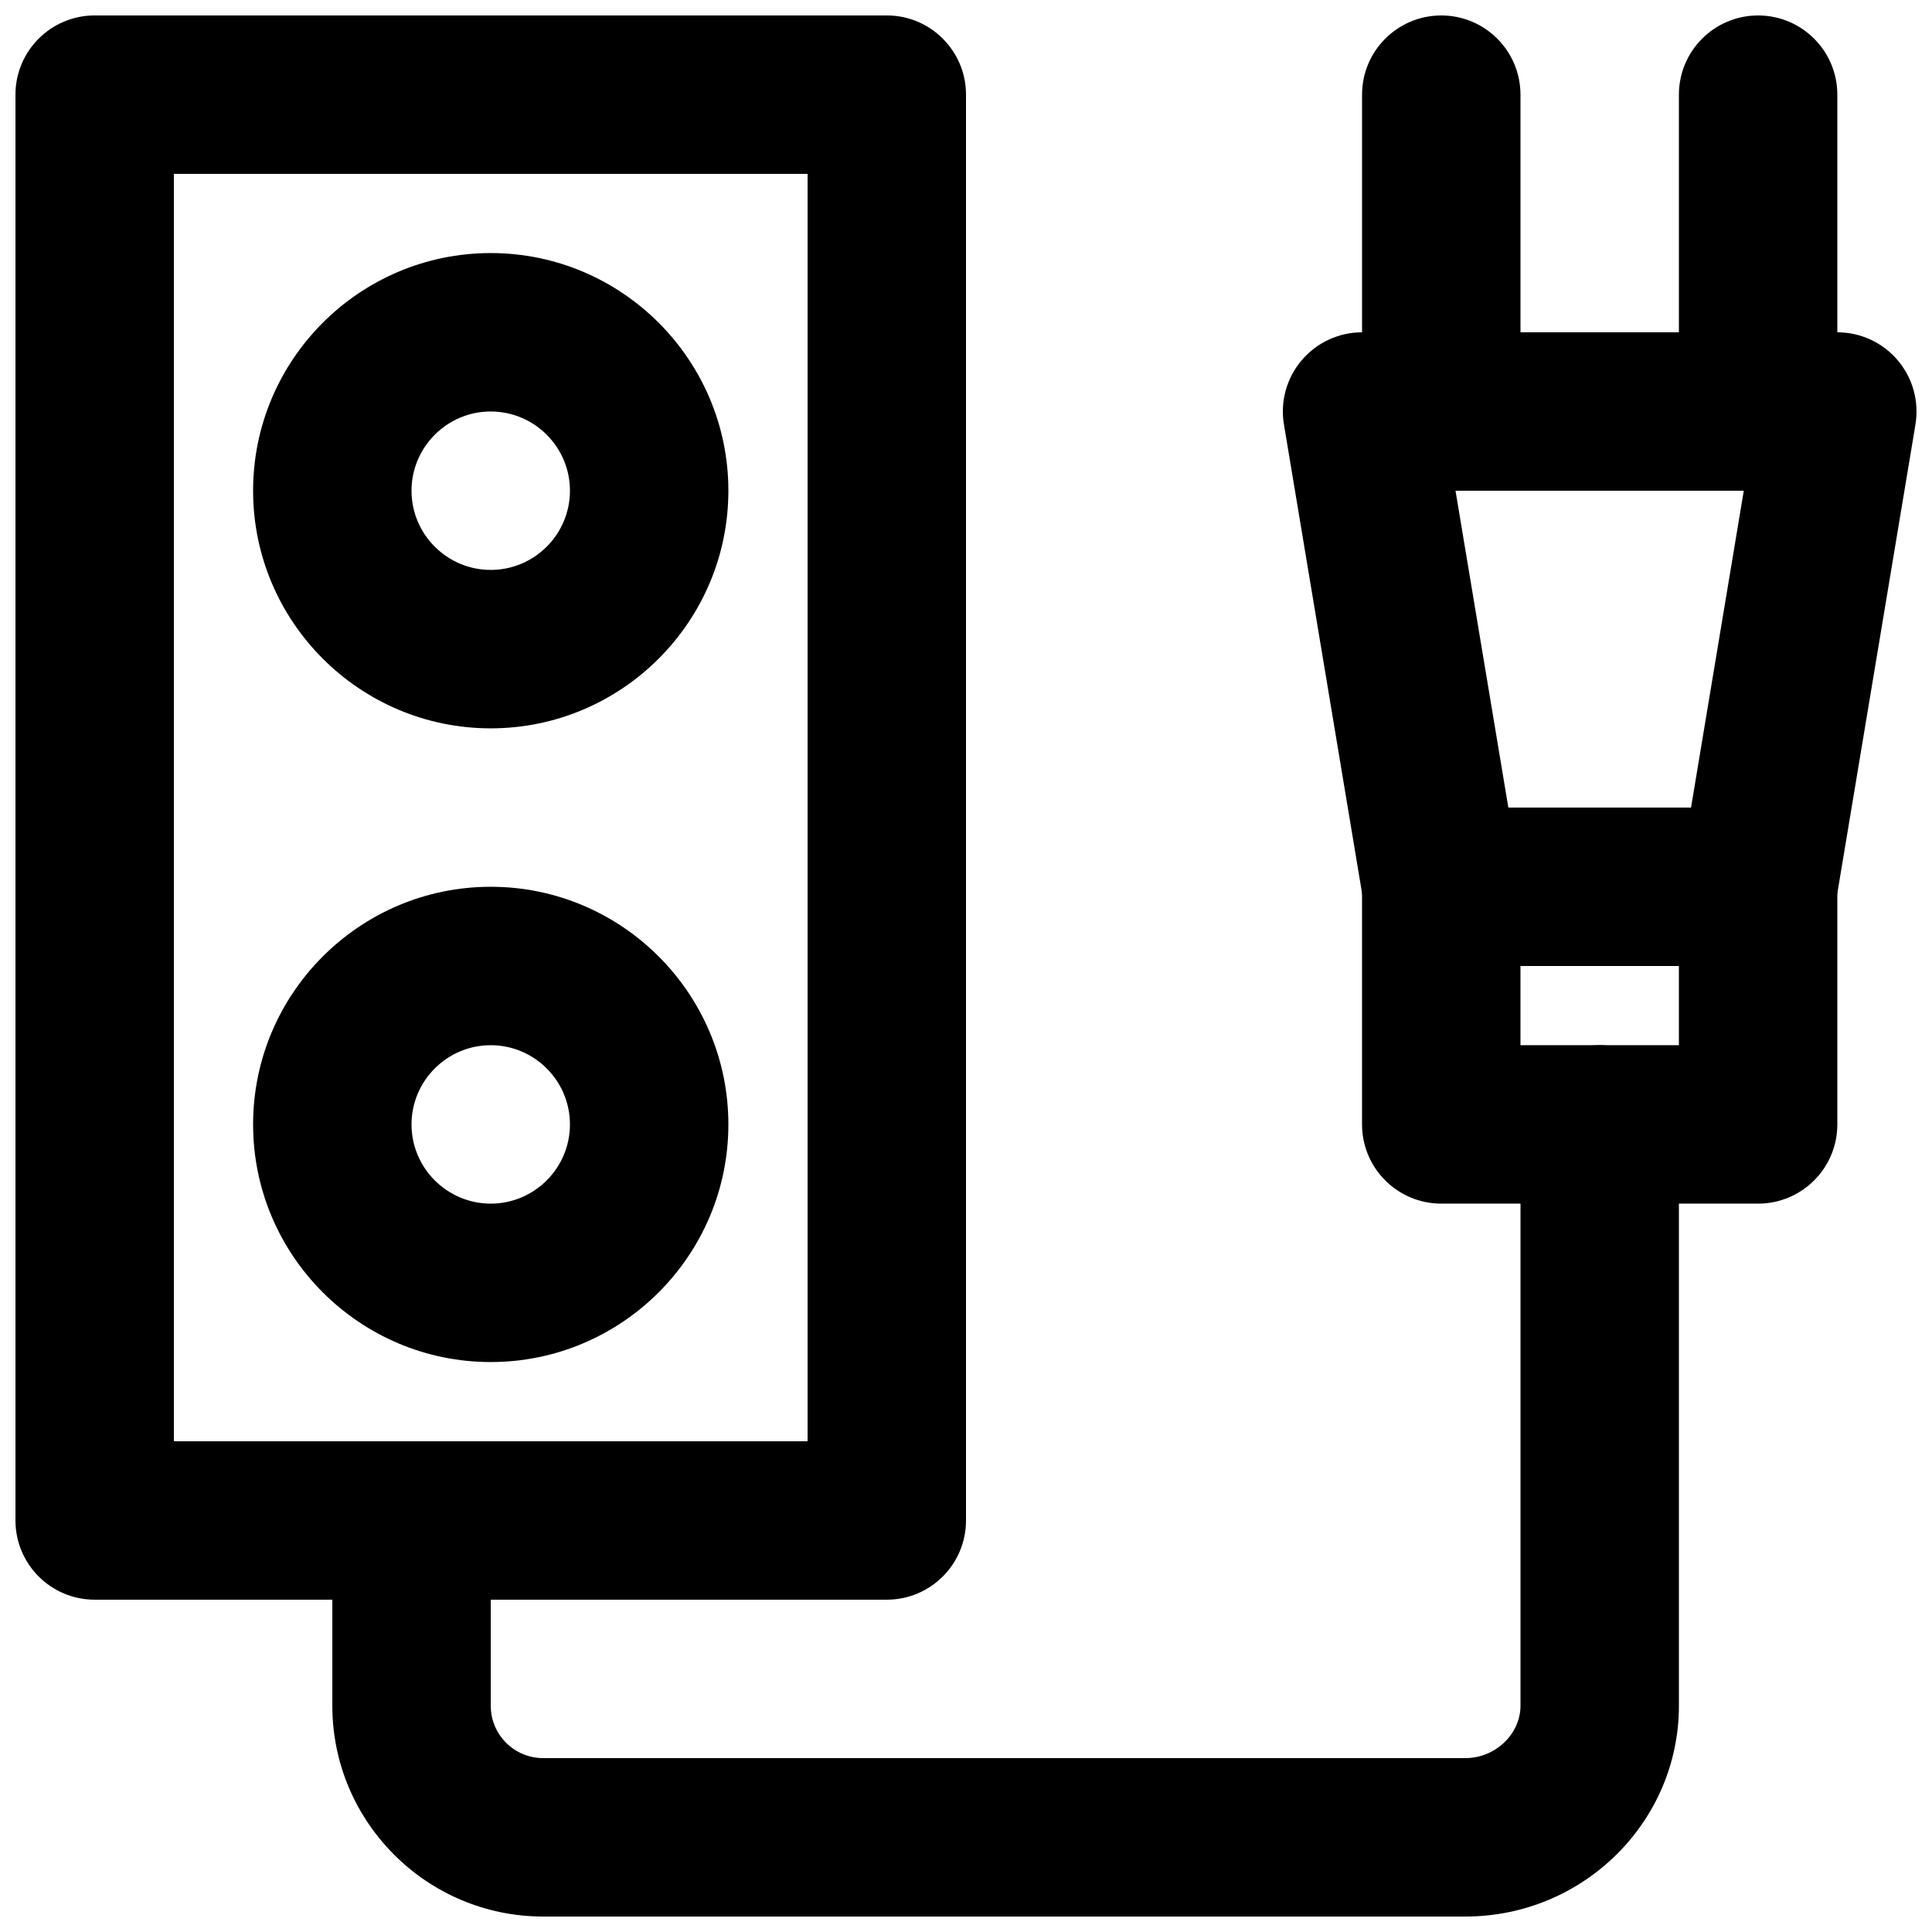
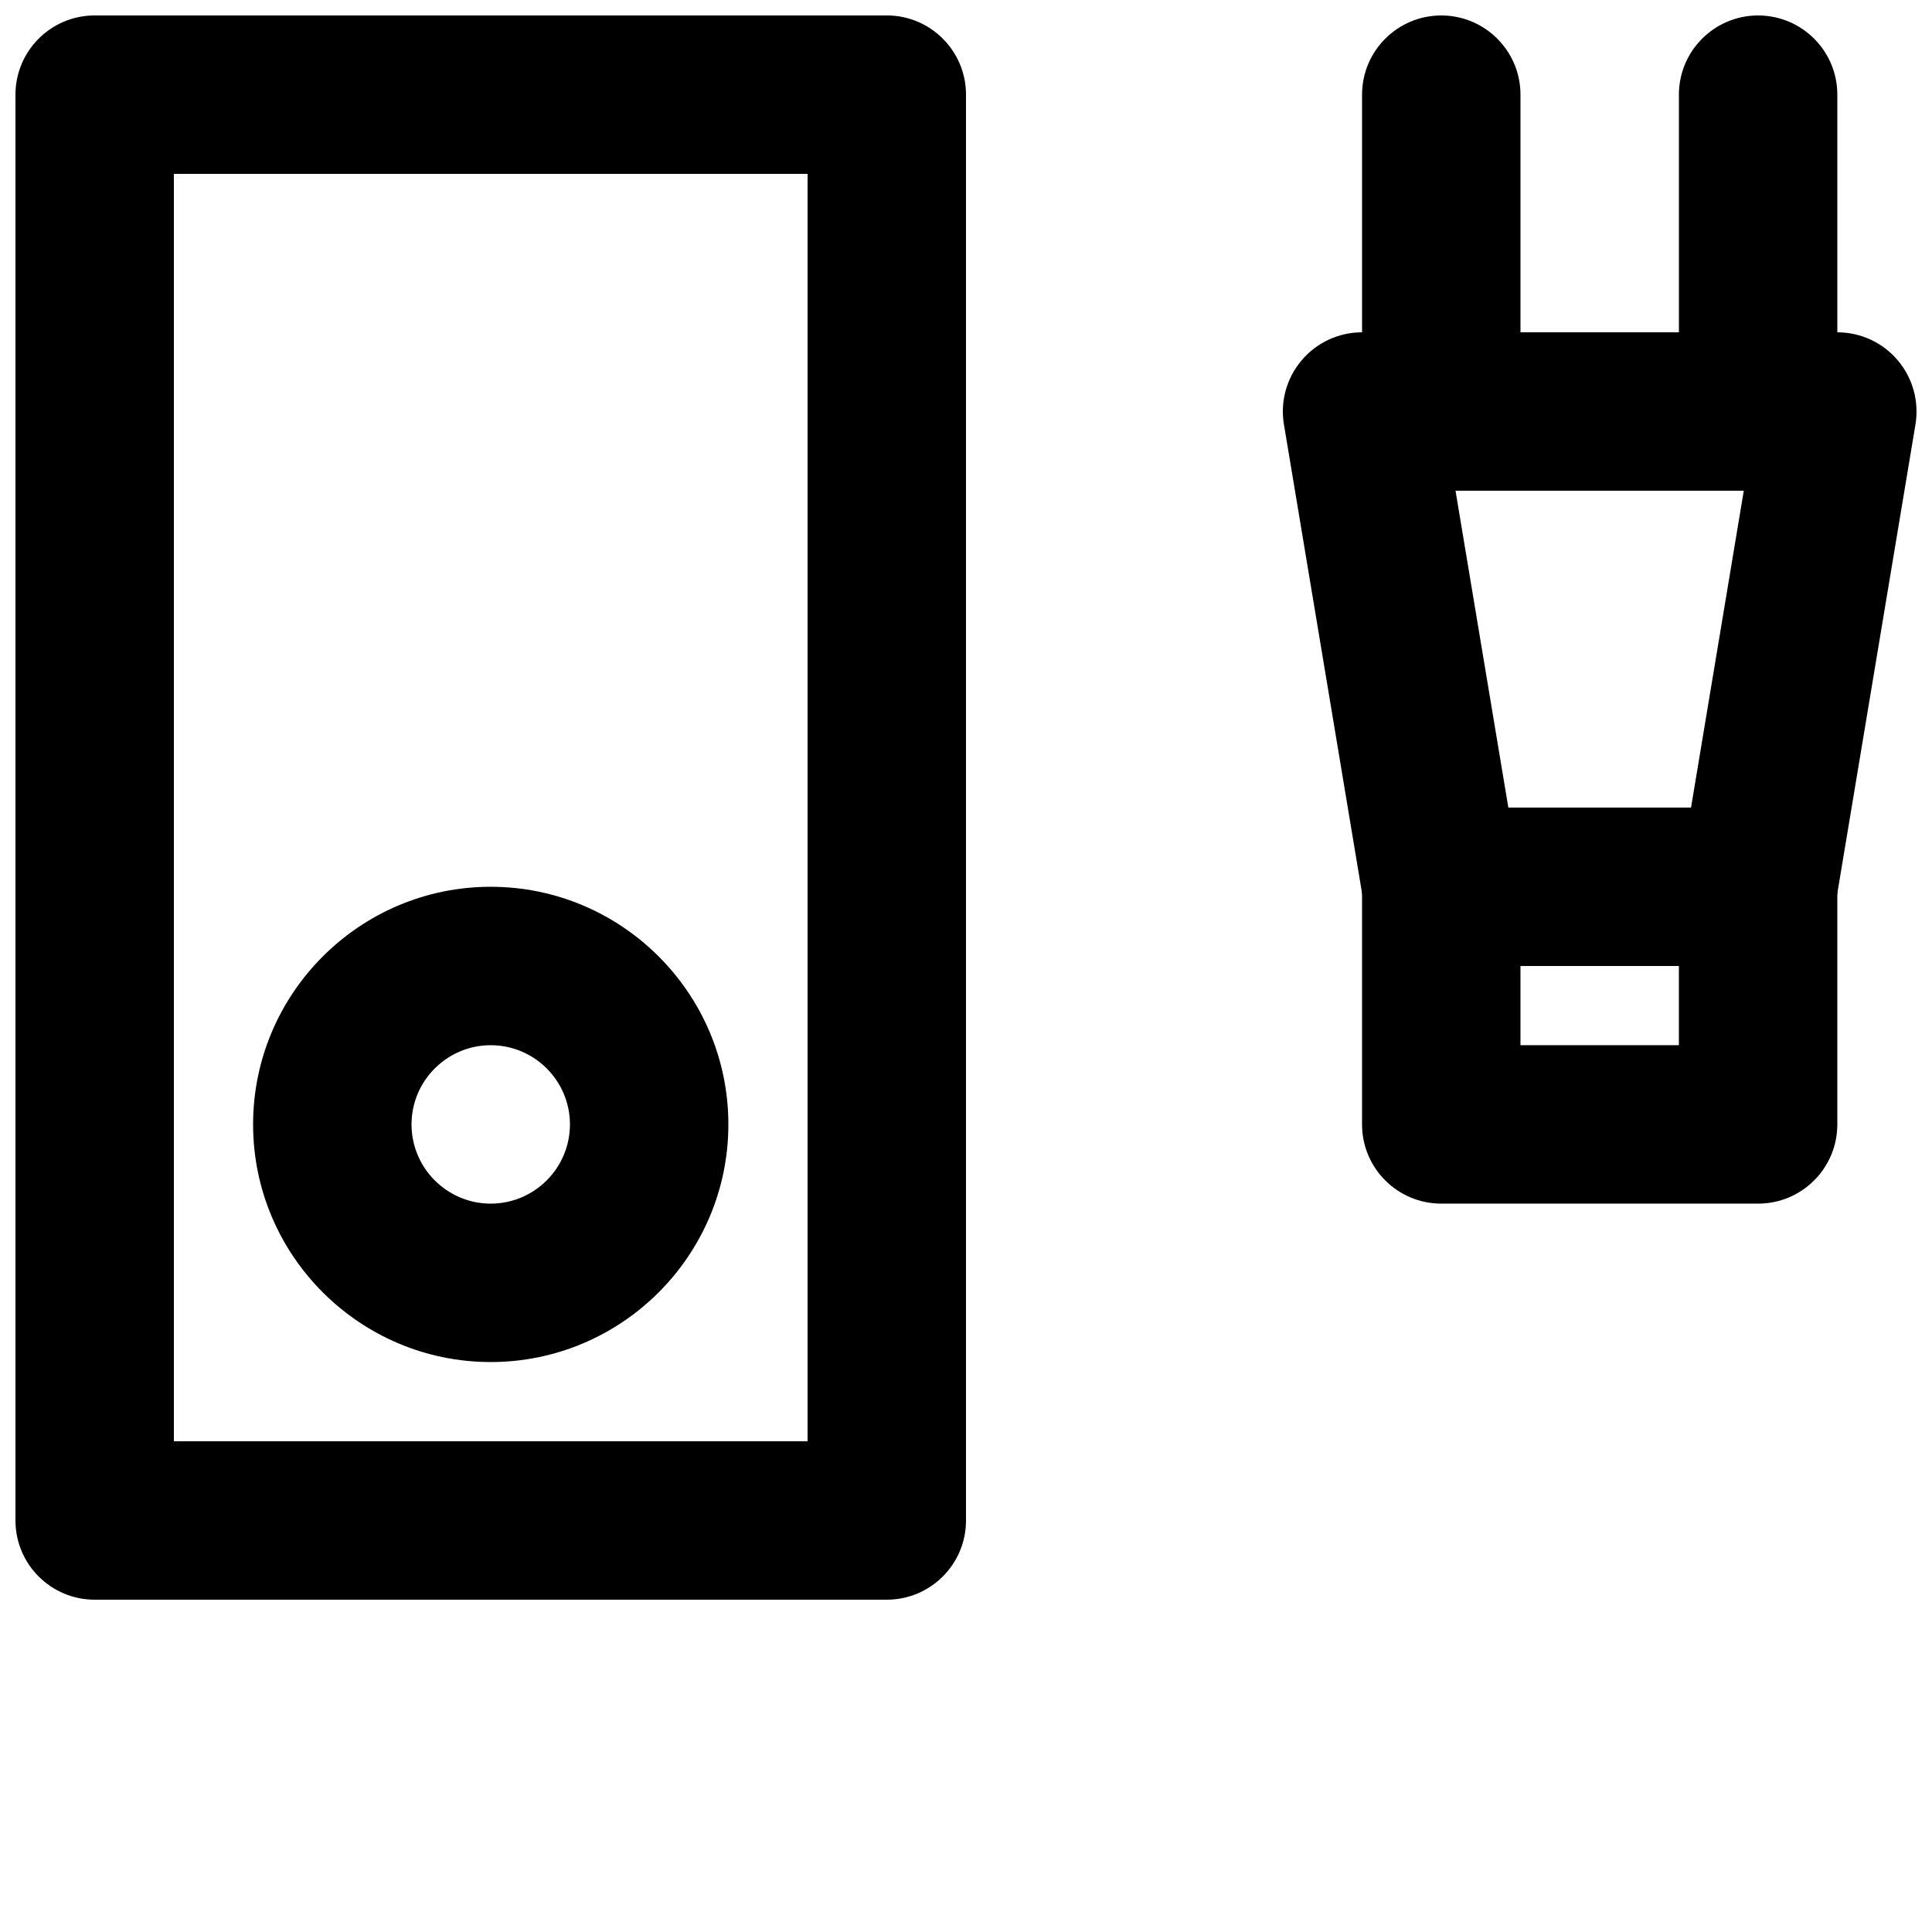
<svg xmlns="http://www.w3.org/2000/svg" width="800px" height="800px" version="1.1" viewBox="144 144 512 512">
  <defs>
    <clipPath id="e">
      <path d="m148.09 148.09h251.91v419.91h-251.91z" />
    </clipPath>
    <clipPath id="d">
-       <path d="m232 420h357v231.9h-357z" />
-     </clipPath>
+       </clipPath>
    <clipPath id="c">
      <path d="m483 232h168.9v168h-168.9z" />
    </clipPath>
    <clipPath id="b">
      <path d="m504 148.09h43v126.91h-43z" />
    </clipPath>
    <clipPath id="a">
      <path d="m588 148.09h43v126.91h-43z" />
    </clipPath>
  </defs>
  <g clip-path="url(#e)">
    <path d="m190.08 525.95h167.94v-335.87h-167.94zm188.93 41.984h-209.92c-11.586 0-20.992-9.402-20.992-20.992v-377.86c0-11.586 9.406-20.992 20.992-20.992h209.92c11.586 0 20.992 9.406 20.992 20.992v377.86c0 11.59-9.406 20.992-20.992 20.992z" fill-rule="evenodd" />
  </g>
  <g clip-path="url(#d)">
    <path d="m532.36 651.9h-244.43c-30.797 0-55.859-25.062-55.859-55.859v-49.102c0-11.586 9.402-20.992 20.992-20.992 11.586 0 20.992 9.406 20.992 20.992v49.102c0 7.664 6.215 13.875 13.875 13.875h244.43c7.891 0 14.586-6.359 14.586-13.875v-154.06c0-11.59 9.406-20.992 20.992-20.992 11.59 0 20.992 9.402 20.992 20.992v154.06c0 30.797-25.379 55.859-56.57 55.859" fill-rule="evenodd" />
  </g>
  <path d="m546.94 420.99h41.984v-20.992h-41.984zm62.977 41.984h-83.969c-11.586 0-20.992-9.406-20.992-20.992v-62.977c0-11.59 9.406-20.992 20.992-20.992h83.969c11.59 0 20.992 9.402 20.992 20.992v62.977c0 11.586-9.402 20.992-20.992 20.992z" fill-rule="evenodd" />
  <g clip-path="url(#c)">
    <path d="m543.73 358.02h48.41l13.98-83.969h-76.391zm66.188 41.984h-83.965c-10.266 0-19.02-7.434-20.699-17.531l-20.992-125.95c-1.031-6.09 0.691-12.324 4.68-17.027 3.988-4.723 9.848-7.43 16.02-7.43h125.95c6.172 0 12.031 2.707 16.02 7.43 3.988 4.703 5.688 10.938 4.68 17.027l-20.992 125.95c-1.68 10.098-10.434 17.531-20.699 17.531z" fill-rule="evenodd" />
  </g>
  <g clip-path="url(#b)">
    <path d="m525.95 274.05c-11.586 0-20.992-9.406-20.992-20.992v-83.969c0-11.586 9.406-20.992 20.992-20.992 11.59 0 20.992 9.406 20.992 20.992v83.969c0 11.586-9.402 20.992-20.992 20.992" fill-rule="evenodd" />
  </g>
  <g clip-path="url(#a)">
    <path d="m609.92 274.05c-11.586 0-20.992-9.406-20.992-20.992v-83.969c0-11.586 9.406-20.992 20.992-20.992 11.59 0 20.992 9.406 20.992 20.992v83.969c0 11.586-9.402 20.992-20.992 20.992" fill-rule="evenodd" />
  </g>
-   <path d="m274.05 253.05c-11.566 0-20.992 9.426-20.992 20.992s9.426 20.992 20.992 20.992 20.992-9.426 20.992-20.992-9.426-20.992-20.992-20.992m0 83.969c-34.723 0-62.977-28.258-62.977-62.977 0-34.723 28.254-62.977 62.977-62.977 34.719 0 62.977 28.254 62.977 62.977 0 34.719-28.258 62.977-62.977 62.977" fill-rule="evenodd" />
  <path d="m274.05 420.99c-11.566 0-20.992 9.422-20.992 20.992 0 11.566 9.426 20.992 20.992 20.992s20.992-9.426 20.992-20.992c0-11.57-9.426-20.992-20.992-20.992m0 83.965c-34.723 0-62.977-28.254-62.977-62.973 0-34.723 28.254-62.977 62.977-62.977 34.719 0 62.977 28.254 62.977 62.977 0 34.719-28.258 62.973-62.977 62.973" fill-rule="evenodd" />
</svg>